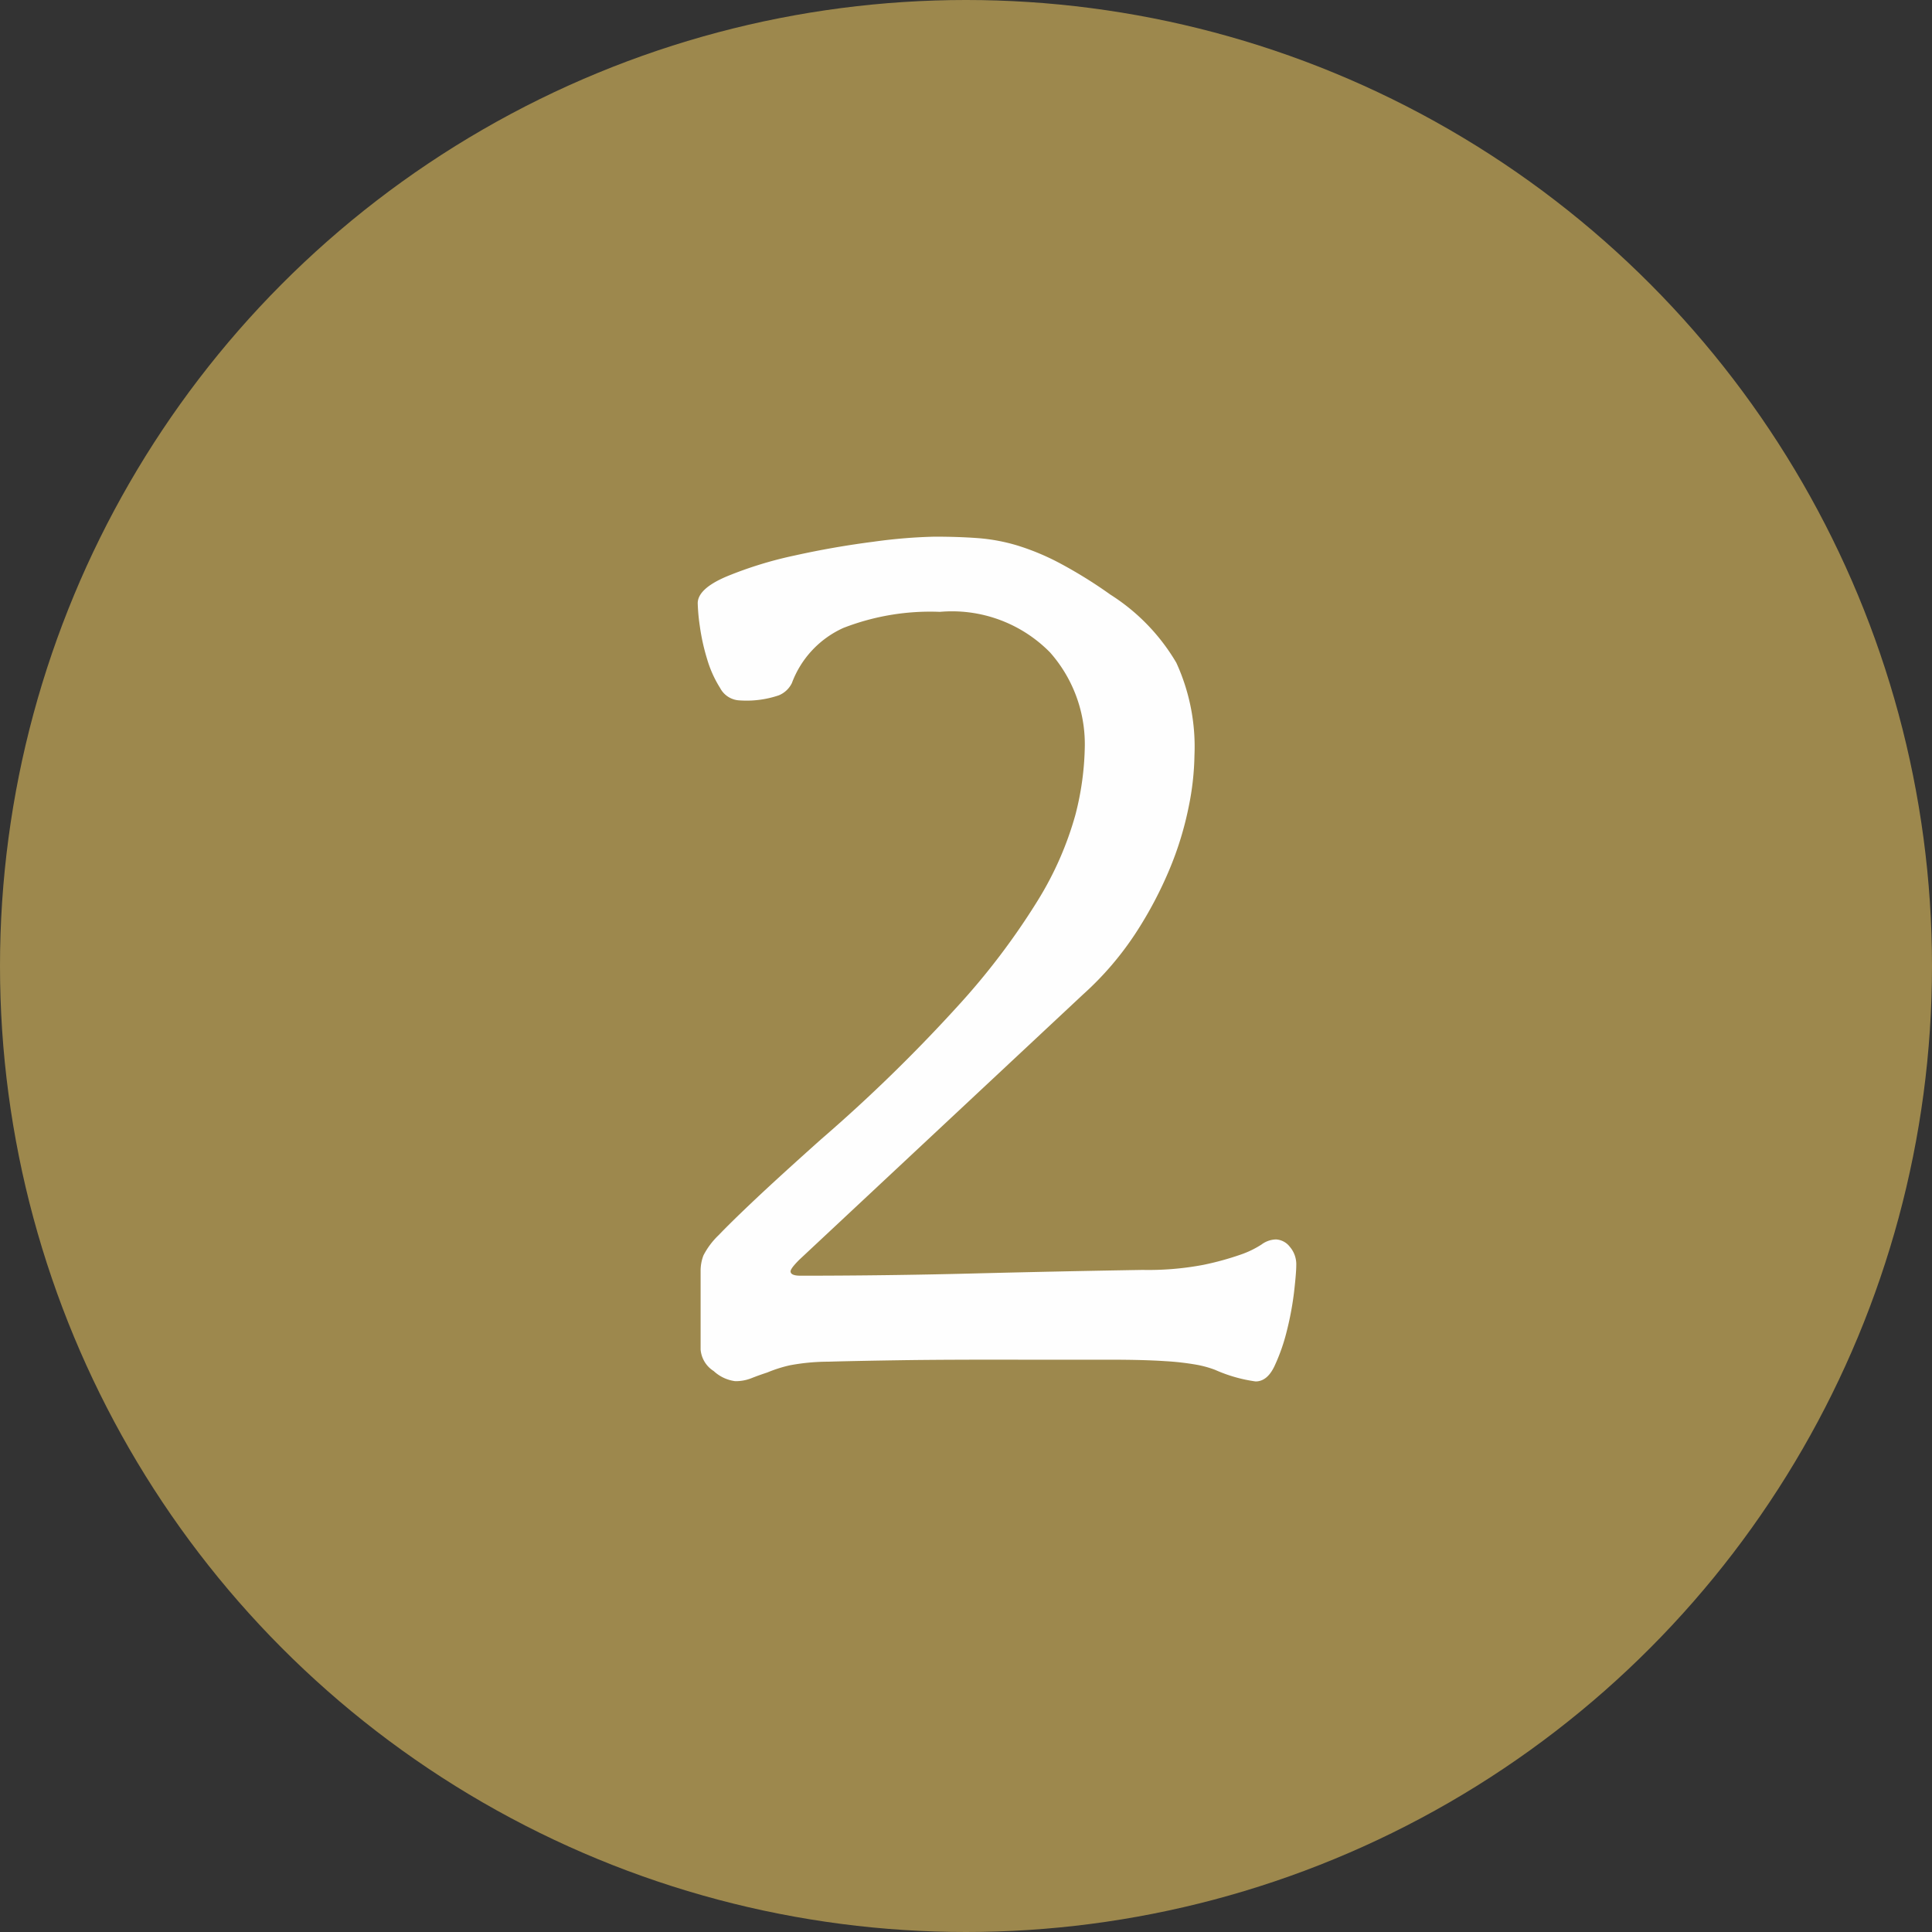
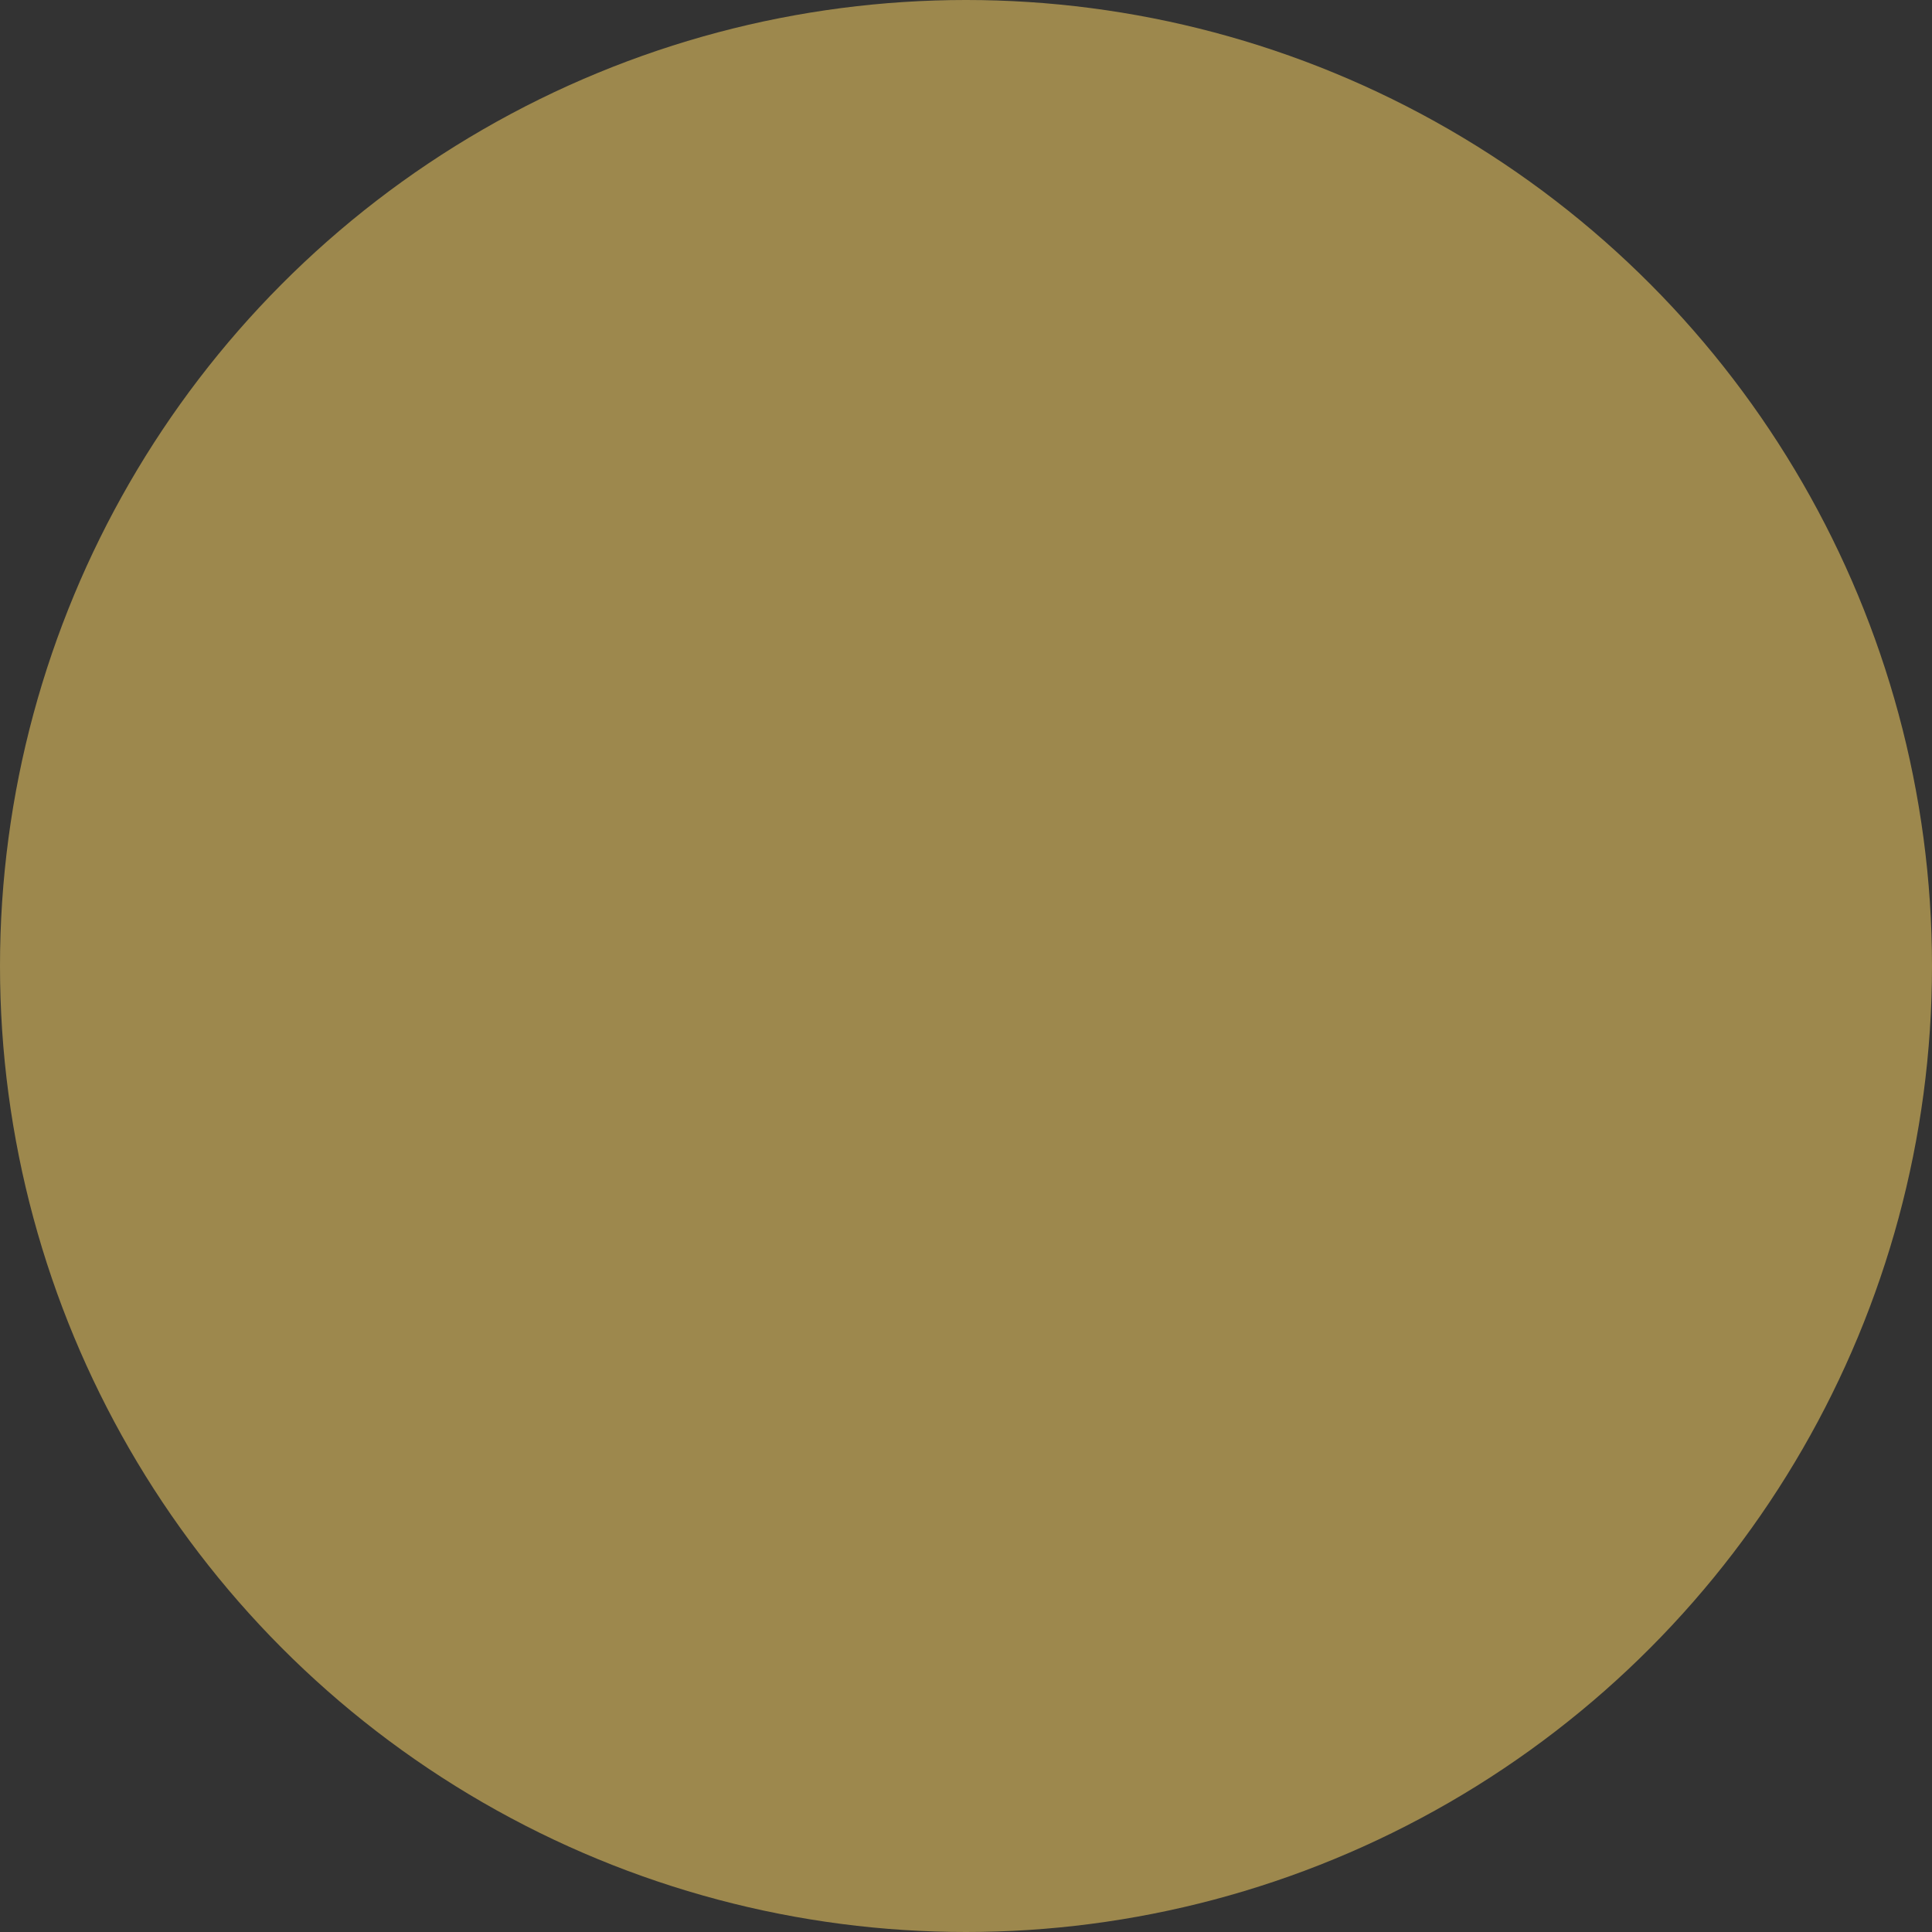
<svg xmlns="http://www.w3.org/2000/svg" width="36" height="36" viewBox="0 0 36 36">
  <rect x="0" y="0" width="36" height="36" fill="#333333" stroke="none" />
  <g id="グループ_606" data-name="グループ 606" transform="translate(-4061 -2263)">
    <circle id="楕円形_68" data-name="楕円形 68" cx="18" cy="18" r="18" transform="translate(4061 2263)" fill="#9d884d" />
-     <path id="パス_3090" data-name="パス 3090" d="M-5.224-2.052V-.594a.524.524,0,0,0,.243.4.726.726,0,0,0,.4.189.793.793,0,0,0,.3-.054q.135-.054.3-.108A2.537,2.537,0,0,1-3.564-.3a3.9,3.9,0,0,1,.716-.068q.486-.014,1.337-.027T.769-.405H2.39q.648,0,1.04.027a5.022,5.022,0,0,1,.594.068,1.957,1.957,0,0,1,.338.094A2.776,2.776,0,0,0,5.117,0q.216,0,.351-.283A3.539,3.539,0,0,0,5.7-.945a5.707,5.707,0,0,0,.135-.729q.04-.351.04-.486a.5.5,0,0,0-.122-.351.347.347,0,0,0-.256-.135.469.469,0,0,0-.27.095,1.767,1.767,0,0,1-.392.189,5.415,5.415,0,0,1-.688.189,5.5,5.5,0,0,1-1.134.095q-1.62.027-3.186.067t-3.186.041q-.189,0-.189-.081,0-.054.162-.216L1.9-7.209a5.81,5.81,0,0,0,.985-1.148,7.393,7.393,0,0,0,.634-1.2,6.149,6.149,0,0,0,.351-1.148,5.106,5.106,0,0,0,.108-.959,3.757,3.757,0,0,0-.338-1.728,3.758,3.758,0,0,0-1.228-1.269,8.576,8.576,0,0,0-.959-.594,4.533,4.533,0,0,0-.783-.324,3.46,3.46,0,0,0-.729-.135q-.364-.027-.8-.027A9.757,9.757,0,0,0-2-15.647q-.742.095-1.472.257A7.323,7.323,0,0,0-4.738-15q-.54.229-.54.5a3.6,3.6,0,0,0,.04.432,3.894,3.894,0,0,0,.135.608,2.132,2.132,0,0,0,.243.54.43.43,0,0,0,.365.23,1.864,1.864,0,0,0,.729-.095.468.468,0,0,0,.243-.229,1.825,1.825,0,0,1,.958-1.026,4.463,4.463,0,0,1,1.8-.3,2.561,2.561,0,0,1,2.052.756,2.58,2.58,0,0,1,.648,1.728,5.371,5.371,0,0,1-.176,1.3,6.166,6.166,0,0,1-.7,1.593A13.172,13.172,0,0,1-.445-6.98,29.5,29.5,0,0,1-2.983-4.509q-.783.7-1.229,1.121t-.675.661a1.426,1.426,0,0,0-.284.378A.793.793,0,0,0-5.224-2.052Z" transform="translate(4079.279 2288.741)" fill="#fefefe" />
  </g>
</svg>